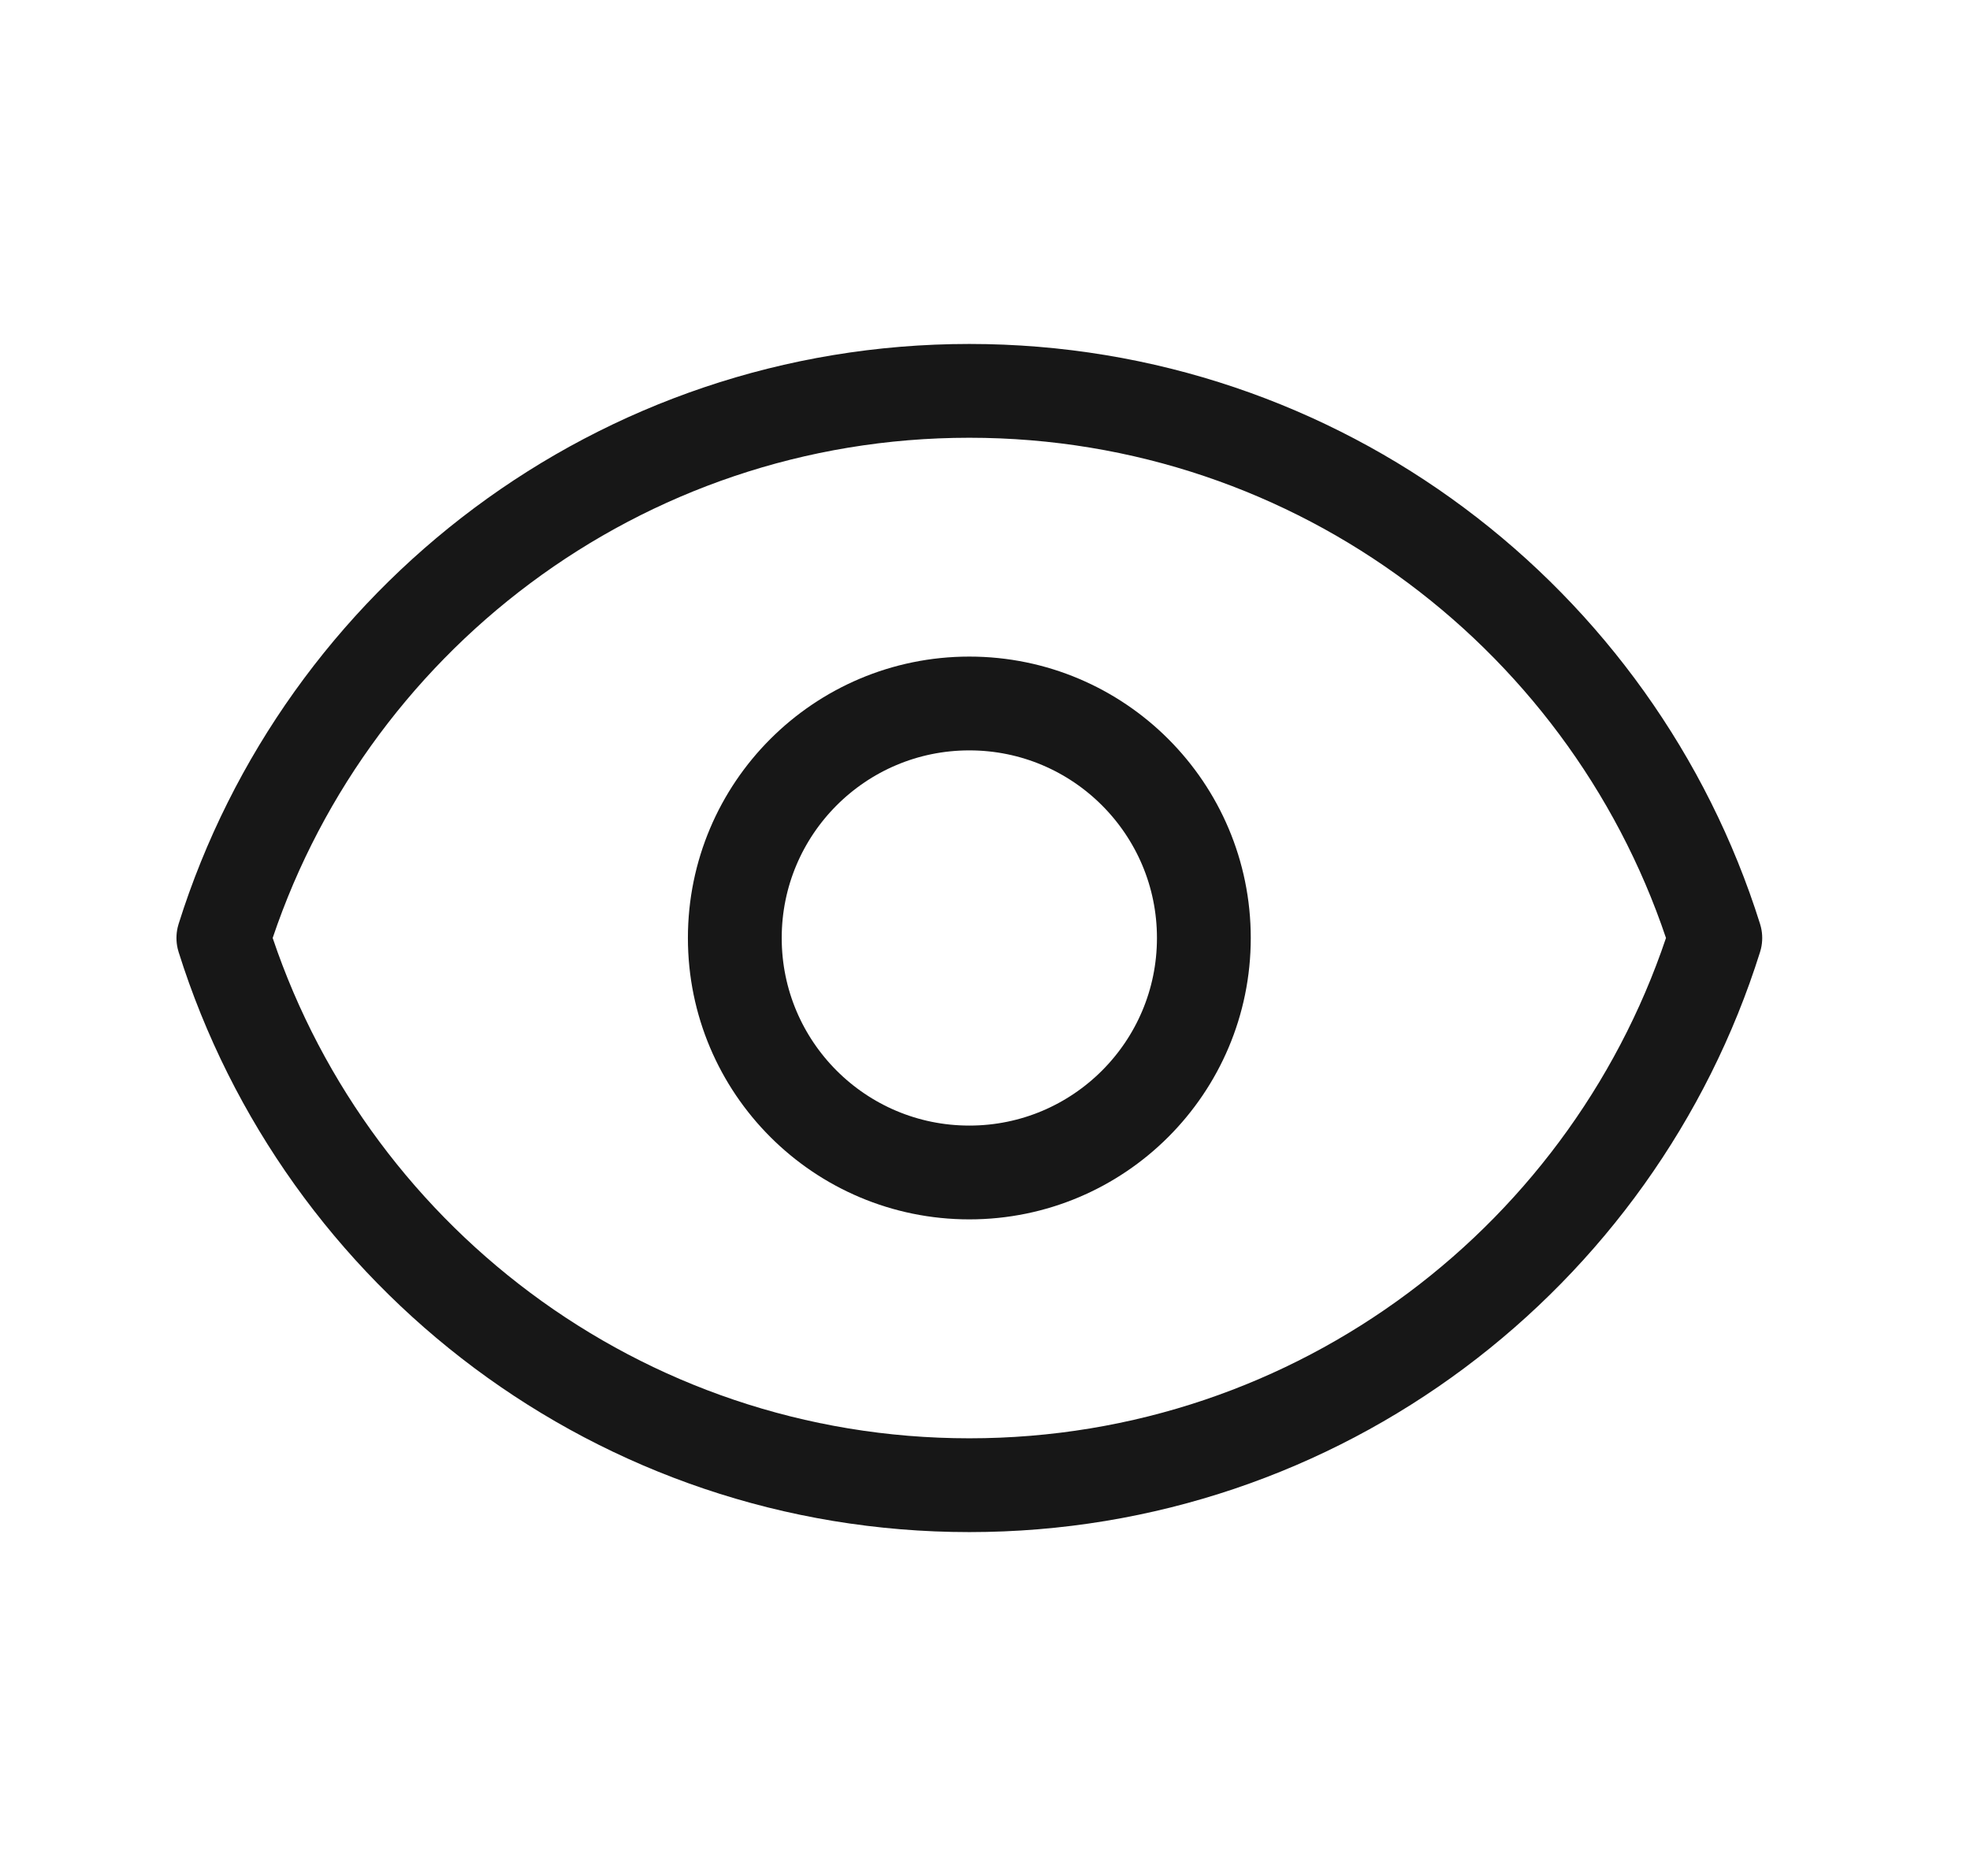
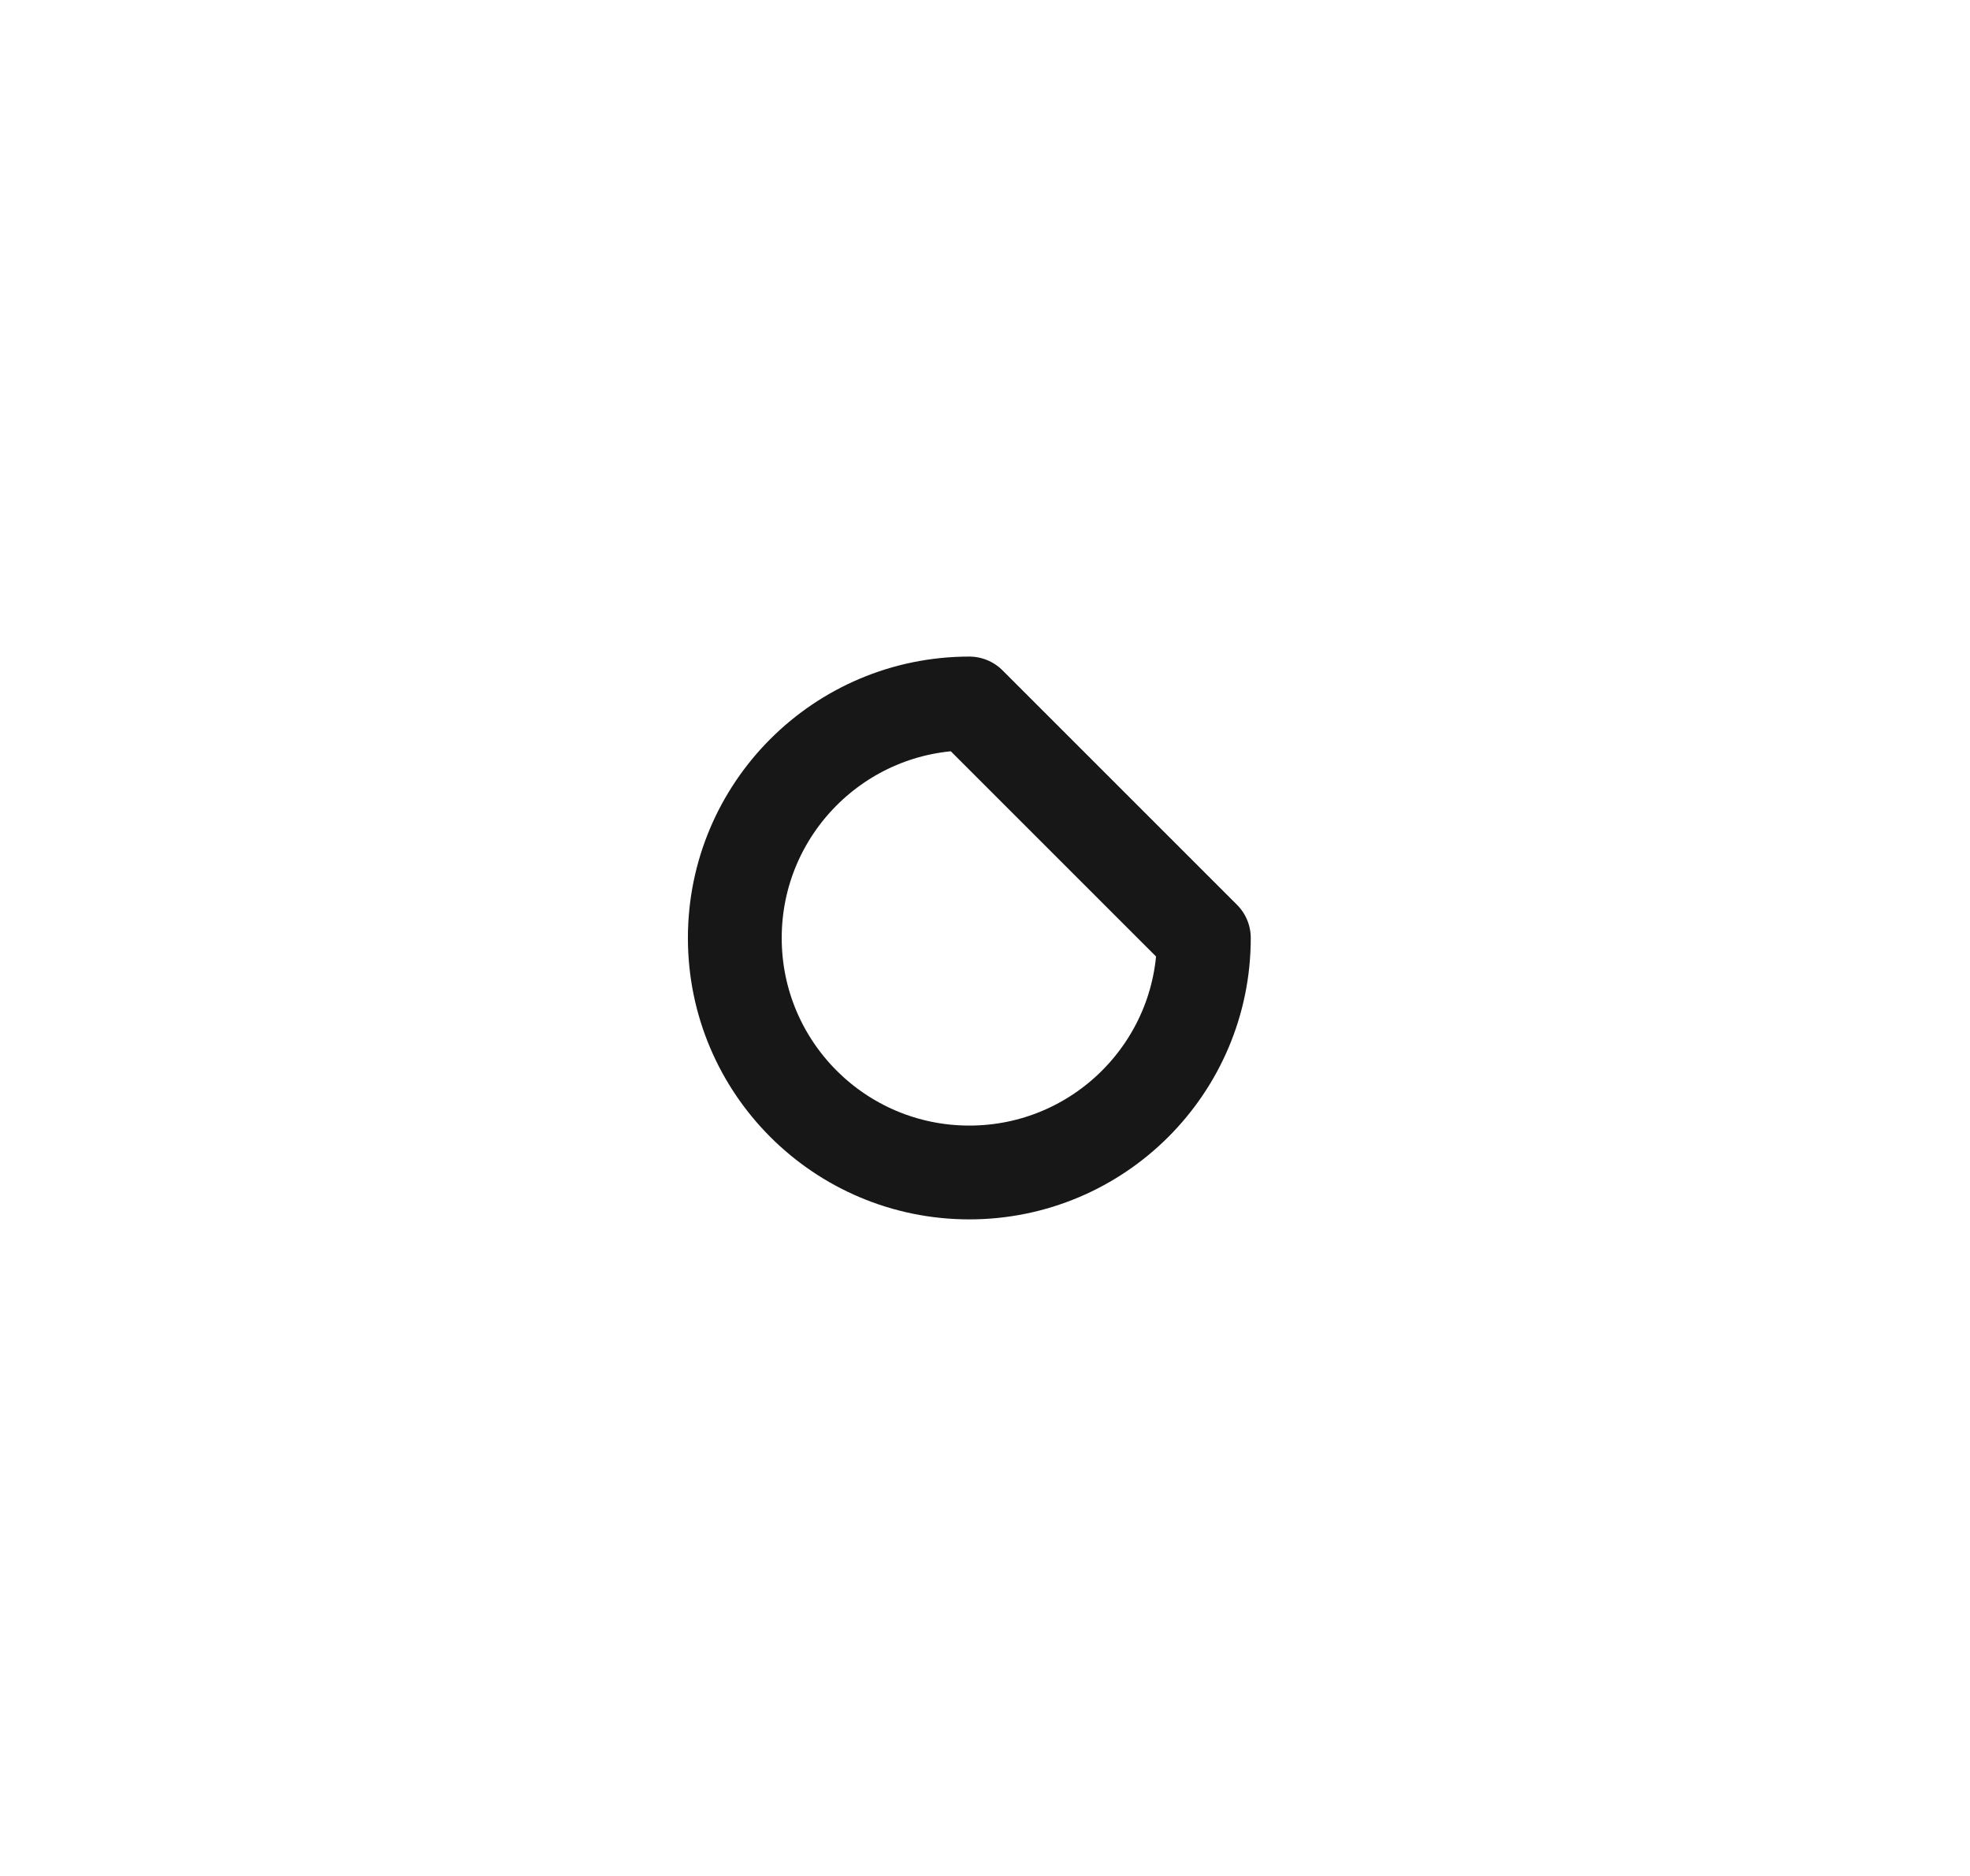
<svg xmlns="http://www.w3.org/2000/svg" width="21" height="20" viewBox="0 0 21 20" fill="none">
-   <path d="M12.833 10C12.833 11.381 11.713 12.5 10.333 12.5C8.952 12.5 7.833 11.381 7.833 10C7.833 8.62 8.952 7.5 10.333 7.5C11.713 7.5 12.833 8.62 12.833 10Z" stroke="#171717" stroke-linecap="round" stroke-linejoin="round" />
-   <path d="M2.381 10C3.443 6.619 6.602 4.167 10.333 4.167C14.065 4.167 17.223 6.619 18.285 10C17.223 13.381 14.065 15.834 10.333 15.834C6.602 15.834 3.443 13.381 2.381 10Z" stroke="#171717" stroke-linecap="round" stroke-linejoin="round" />
+   <path d="M12.833 10C12.833 11.381 11.713 12.5 10.333 12.5C8.952 12.5 7.833 11.381 7.833 10C7.833 8.62 8.952 7.5 10.333 7.5Z" stroke="#171717" stroke-linecap="round" stroke-linejoin="round" />
</svg>